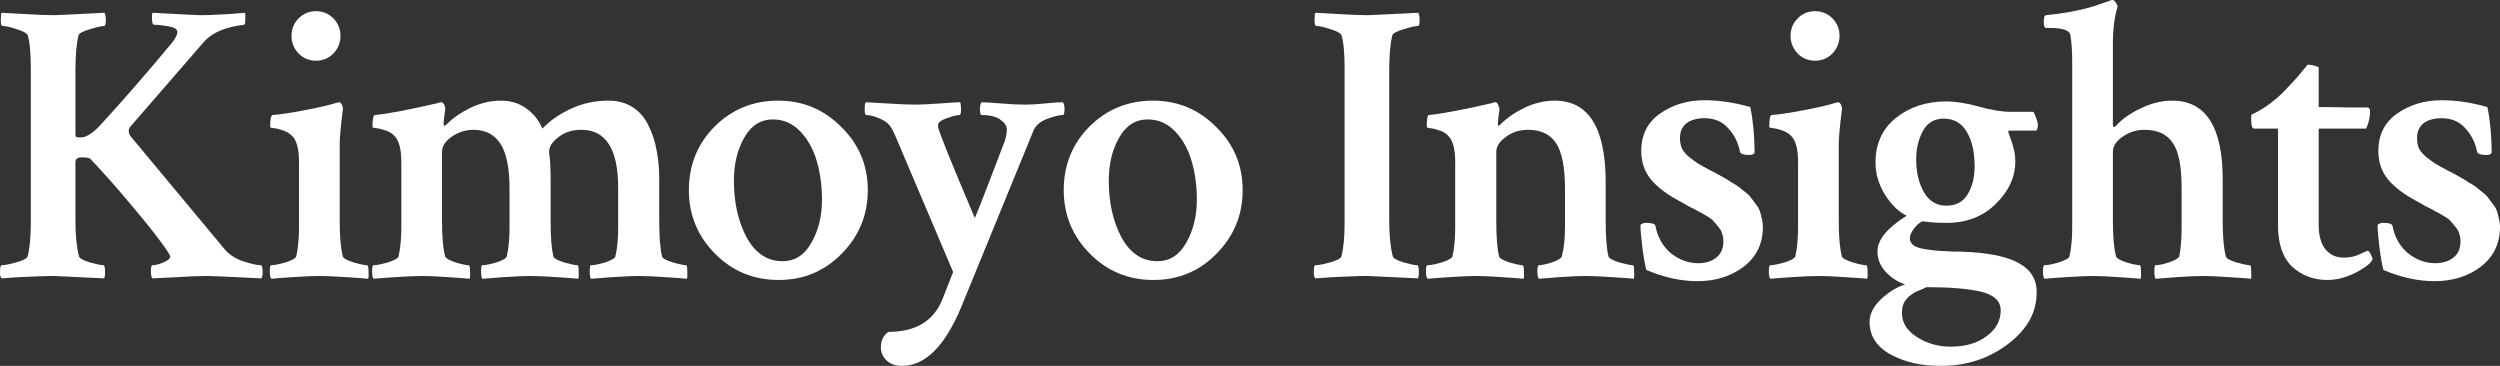
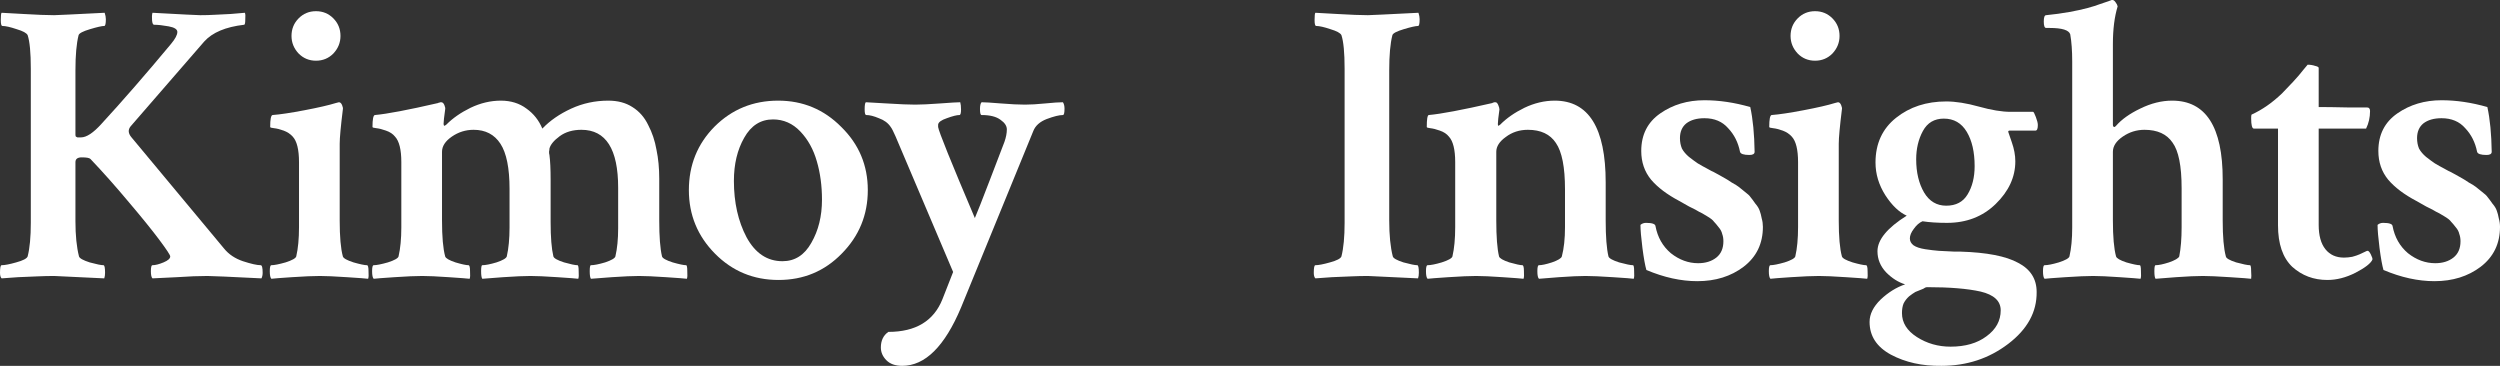
<svg xmlns="http://www.w3.org/2000/svg" width="164" height="24" viewBox="0 0 164 24" fill="none">
  <rect x="0" y="0" width="164" height="24" fill="#333333" stroke="none" />
  <path d="M4.949 4.611V8.829C4.949 8.882 4.957 8.925 4.975 8.96C5.009 8.978 5.044 8.995 5.078 9.013H5.312C5.674 9.013 6.123 8.716 6.659 8.122C8.041 6.62 9.561 4.873 11.219 2.882C11.495 2.55 11.634 2.288 11.634 2.096C11.634 1.921 11.444 1.799 11.064 1.729C10.684 1.659 10.364 1.624 10.105 1.624C10.036 1.624 9.993 1.528 9.975 1.336C9.958 1.127 9.967 0.961 10.001 0.838C11.919 0.943 12.964 0.996 13.136 0.996C13.465 0.996 13.784 0.987 14.095 0.969C14.423 0.952 14.769 0.934 15.132 0.917C15.512 0.882 15.822 0.856 16.064 0.838C16.099 0.908 16.108 1.057 16.09 1.284C16.09 1.511 16.064 1.624 16.012 1.624C14.803 1.764 13.931 2.131 13.396 2.725L8.576 8.279C8.386 8.506 8.404 8.751 8.628 9.013L14.691 16.296C15.002 16.681 15.417 16.96 15.935 17.135C16.47 17.309 16.859 17.397 17.101 17.397C17.187 17.397 17.23 17.563 17.23 17.895C17.23 18.034 17.204 18.157 17.152 18.261C15.08 18.157 13.896 18.104 13.603 18.104C13.05 18.104 12.385 18.13 11.608 18.183C10.848 18.218 10.312 18.244 10.001 18.261C9.932 18.192 9.898 18.034 9.898 17.79C9.898 17.528 9.932 17.397 10.001 17.397C10.191 17.397 10.433 17.336 10.727 17.213C11.021 17.091 11.167 16.96 11.167 16.82C11.167 16.733 10.925 16.366 10.442 15.72C9.958 15.074 9.293 14.253 8.447 13.257C7.6 12.244 6.763 11.301 5.933 10.428C5.864 10.358 5.674 10.323 5.363 10.323C5.087 10.323 4.949 10.428 4.949 10.637V14.515C4.949 15.441 5.027 16.209 5.182 16.82C5.217 16.943 5.45 17.074 5.882 17.213C6.331 17.336 6.633 17.397 6.788 17.397C6.858 17.397 6.892 17.563 6.892 17.895C6.892 18.034 6.875 18.157 6.84 18.261C4.767 18.157 3.671 18.104 3.55 18.104C3.204 18.104 2.841 18.113 2.461 18.13C2.081 18.148 1.658 18.165 1.192 18.183C0.743 18.218 0.38 18.244 0.104 18.261C0.035 18.192 0 18.069 0 17.895C0 17.563 0.035 17.397 0.104 17.397C0.311 17.397 0.63 17.336 1.062 17.213C1.511 17.091 1.762 16.96 1.814 16.82C1.952 16.279 2.021 15.545 2.021 14.62V4.506C2.021 3.458 1.952 2.725 1.814 2.306C1.745 2.166 1.503 2.035 1.088 1.913C0.674 1.773 0.363 1.703 0.155 1.703C0.086 1.703 0.052 1.572 0.052 1.31C0.052 1.031 0.069 0.873 0.104 0.838C0.19 0.838 0.665 0.865 1.529 0.917C2.41 0.969 3.083 0.996 3.55 0.996C3.688 0.996 4.793 0.943 6.866 0.838C6.918 0.996 6.944 1.135 6.944 1.258C6.944 1.555 6.909 1.703 6.84 1.703C6.685 1.703 6.374 1.773 5.908 1.913C5.441 2.052 5.191 2.183 5.156 2.306C5.018 2.847 4.949 3.616 4.949 4.611Z" fill="white" />
  <path d="M19.589 3.511C19.278 3.179 19.123 2.795 19.123 2.358C19.123 1.904 19.278 1.52 19.589 1.205C19.9 0.891 20.28 0.734 20.729 0.734C21.178 0.734 21.558 0.891 21.869 1.205C22.18 1.52 22.336 1.904 22.336 2.358C22.336 2.795 22.18 3.179 21.869 3.511C21.558 3.825 21.178 3.982 20.729 3.982C20.28 3.982 19.9 3.825 19.589 3.511ZM22.284 14.462C22.284 15.528 22.353 16.314 22.491 16.82C22.526 16.943 22.759 17.074 23.191 17.213C23.622 17.336 23.916 17.397 24.072 17.397C24.141 17.397 24.175 17.528 24.175 17.79C24.192 18.034 24.184 18.2 24.149 18.288C24.028 18.27 23.562 18.235 22.75 18.183C21.956 18.13 21.368 18.104 20.988 18.104C20.556 18.104 19.943 18.13 19.149 18.183C18.371 18.235 17.922 18.27 17.801 18.288C17.732 18.218 17.698 18.052 17.698 17.79C17.698 17.528 17.732 17.397 17.801 17.397C17.991 17.397 18.302 17.336 18.734 17.213C19.166 17.074 19.399 16.943 19.434 16.82C19.555 16.296 19.615 15.659 19.615 14.908V10.637C19.615 9.816 19.477 9.257 19.201 8.96C19.045 8.786 18.846 8.655 18.605 8.567C18.363 8.48 18.155 8.428 17.983 8.41C17.81 8.393 17.724 8.367 17.724 8.332C17.724 7.825 17.775 7.563 17.879 7.546C18.363 7.511 19.062 7.406 19.978 7.231C20.893 7.057 21.576 6.899 22.025 6.76C22.042 6.76 22.076 6.751 22.128 6.733C22.197 6.716 22.232 6.707 22.232 6.707C22.318 6.707 22.387 6.768 22.439 6.891C22.491 7.013 22.508 7.109 22.491 7.179C22.353 8.297 22.284 9.048 22.284 9.432V14.462Z" fill="white" />
  <path d="M32.856 6.602C33.513 6.602 34.074 6.777 34.54 7.126C35.007 7.458 35.352 7.895 35.577 8.436C36.078 7.912 36.708 7.476 37.468 7.126C38.228 6.777 39.04 6.602 39.904 6.602C40.526 6.602 41.052 6.742 41.484 7.022C41.933 7.301 42.279 7.694 42.521 8.201C42.78 8.69 42.961 9.231 43.065 9.825C43.186 10.401 43.246 11.03 43.246 11.711V14.462C43.246 15.528 43.307 16.314 43.428 16.82C43.462 16.943 43.695 17.074 44.127 17.213C44.559 17.336 44.853 17.397 45.008 17.397C45.06 17.397 45.086 17.528 45.086 17.79C45.103 18.034 45.094 18.2 45.06 18.288C44.939 18.27 44.481 18.235 43.687 18.183C42.909 18.13 42.322 18.104 41.925 18.104C41.51 18.104 40.914 18.13 40.137 18.183C39.377 18.235 38.919 18.27 38.764 18.288C38.712 18.218 38.686 18.052 38.686 17.79C38.686 17.528 38.712 17.397 38.764 17.397C38.971 17.397 39.282 17.336 39.697 17.213C40.111 17.074 40.336 16.943 40.37 16.82C40.491 16.296 40.551 15.685 40.551 14.986V12.314C40.551 9.781 39.748 8.515 38.142 8.515C37.572 8.515 37.097 8.655 36.717 8.934C36.337 9.214 36.112 9.484 36.043 9.746C36.043 9.799 36.035 9.869 36.017 9.956C36.017 10.043 36.026 10.113 36.043 10.166C36.095 10.55 36.121 11.091 36.121 11.79V14.567C36.121 15.563 36.181 16.314 36.302 16.82C36.337 16.943 36.57 17.074 37.002 17.213C37.434 17.336 37.727 17.397 37.883 17.397C37.935 17.397 37.961 17.528 37.961 17.79C37.978 18.034 37.969 18.2 37.935 18.288C37.814 18.27 37.356 18.235 36.561 18.183C35.784 18.13 35.197 18.104 34.799 18.104C34.385 18.104 33.789 18.13 33.012 18.183C32.252 18.235 31.794 18.27 31.638 18.288C31.587 18.218 31.561 18.052 31.561 17.79C31.561 17.528 31.587 17.397 31.638 17.397C31.846 17.397 32.157 17.336 32.571 17.213C32.986 17.074 33.21 16.943 33.245 16.82C33.366 16.296 33.426 15.659 33.426 14.908V12.393C33.426 11.03 33.228 10.043 32.83 9.432C32.433 8.821 31.846 8.515 31.068 8.515C30.55 8.515 30.075 8.663 29.643 8.96C29.212 9.257 28.996 9.589 28.996 9.956V14.462C28.996 15.528 29.065 16.314 29.203 16.82C29.237 16.943 29.462 17.074 29.877 17.213C30.291 17.336 30.576 17.397 30.732 17.397C30.801 17.397 30.835 17.528 30.835 17.79C30.852 18.034 30.844 18.2 30.809 18.288C30.671 18.27 30.213 18.235 29.436 18.183C28.676 18.13 28.097 18.104 27.7 18.104C27.268 18.104 26.664 18.13 25.886 18.183C25.109 18.235 24.651 18.27 24.513 18.288C24.444 18.218 24.41 18.052 24.41 17.79C24.41 17.528 24.444 17.397 24.513 17.397C24.703 17.397 25.014 17.336 25.446 17.213C25.878 17.074 26.111 16.943 26.145 16.82C26.266 16.296 26.327 15.659 26.327 14.908V10.637C26.327 9.816 26.189 9.257 25.912 8.96C25.774 8.786 25.575 8.655 25.316 8.567C25.075 8.48 24.867 8.428 24.695 8.41C24.522 8.393 24.435 8.367 24.435 8.332C24.435 7.825 24.487 7.563 24.591 7.546C25.385 7.476 26.767 7.214 28.736 6.76C28.754 6.742 28.78 6.733 28.814 6.733C28.849 6.716 28.875 6.707 28.892 6.707C28.927 6.707 28.944 6.707 28.944 6.707C29.03 6.707 29.099 6.768 29.151 6.891C29.203 7.013 29.22 7.109 29.203 7.179C29.134 7.668 29.099 7.982 29.099 8.122C29.099 8.192 29.116 8.236 29.151 8.253C29.168 8.253 29.212 8.227 29.281 8.174C29.695 7.755 30.222 7.388 30.861 7.074C31.517 6.76 32.182 6.602 32.856 6.602Z" fill="white" />
  <path d="M50.709 7.834C49.898 7.834 49.267 8.236 48.818 9.039C48.369 9.825 48.144 10.768 48.144 11.869C48.144 13.283 48.421 14.515 48.973 15.563C49.543 16.611 50.329 17.135 51.331 17.135C52.143 17.135 52.773 16.733 53.223 15.93C53.689 15.126 53.922 14.183 53.922 13.1C53.922 12.192 53.81 11.353 53.585 10.585C53.361 9.799 52.998 9.144 52.497 8.62C51.996 8.096 51.4 7.834 50.709 7.834ZM51.046 6.602C52.67 6.602 54.052 7.179 55.192 8.332C56.349 9.467 56.928 10.847 56.928 12.471C56.928 14.096 56.358 15.484 55.218 16.637C54.095 17.79 52.713 18.366 51.072 18.366C49.431 18.366 48.041 17.79 46.901 16.637C45.761 15.484 45.19 14.096 45.19 12.471C45.19 10.829 45.752 9.441 46.875 8.305C48.015 7.17 49.405 6.602 51.046 6.602Z" fill="white" />
  <path d="M60.038 6.864C60.418 6.864 60.962 6.838 61.67 6.786C62.379 6.733 62.819 6.707 62.992 6.707C63.026 6.829 63.044 6.987 63.044 7.179C63.044 7.423 63.009 7.546 62.94 7.546C62.767 7.546 62.491 7.615 62.111 7.755C61.748 7.877 61.558 8.017 61.541 8.174V8.332C61.575 8.611 62.379 10.602 63.95 14.305C64.089 13.991 64.425 13.135 64.961 11.738C65.496 10.323 65.807 9.511 65.894 9.301C65.997 9.004 66.049 8.733 66.049 8.489C66.049 8.262 65.911 8.052 65.635 7.86C65.358 7.65 64.944 7.546 64.391 7.546C64.322 7.546 64.287 7.415 64.287 7.153C64.287 6.926 64.322 6.777 64.391 6.707C64.598 6.707 65.021 6.733 65.66 6.786C66.3 6.838 66.826 6.864 67.241 6.864C67.604 6.864 68.044 6.838 68.562 6.786C69.098 6.733 69.487 6.707 69.728 6.707C69.797 6.812 69.832 6.952 69.832 7.126C69.832 7.406 69.797 7.546 69.728 7.546C69.487 7.546 69.132 7.633 68.666 7.808C68.217 7.982 67.923 8.244 67.785 8.594L63.044 20.174C61.973 22.724 60.686 23.999 59.183 23.999C58.734 23.999 58.388 23.877 58.147 23.632C57.905 23.388 57.784 23.108 57.784 22.794C57.784 22.34 57.948 21.999 58.276 21.772C60.073 21.772 61.256 21.056 61.826 19.624C62.24 18.576 62.474 17.982 62.525 17.842L58.742 8.934C58.604 8.62 58.501 8.419 58.432 8.332C58.259 8.07 58 7.877 57.654 7.755C57.326 7.615 57.05 7.546 56.825 7.546C56.756 7.546 56.721 7.423 56.721 7.179C56.721 6.899 56.747 6.742 56.799 6.707C56.903 6.707 57.361 6.733 58.172 6.786C59.002 6.838 59.623 6.864 60.038 6.864Z" fill="white" />
-   <path d="M75.3 7.834C74.488 7.834 73.858 8.236 73.409 9.039C72.96 9.825 72.735 10.768 72.735 11.869C72.735 13.283 73.011 14.515 73.564 15.563C74.134 16.611 74.92 17.135 75.922 17.135C76.734 17.135 77.364 16.733 77.813 15.93C78.28 15.126 78.513 14.183 78.513 13.1C78.513 12.192 78.401 11.353 78.176 10.585C77.952 9.799 77.589 9.144 77.088 8.62C76.587 8.096 75.991 7.834 75.3 7.834ZM75.637 6.602C77.261 6.602 78.642 7.179 79.783 8.332C80.94 9.467 81.519 10.847 81.519 12.471C81.519 14.096 80.949 15.484 79.808 16.637C78.686 17.79 77.304 18.366 75.663 18.366C74.022 18.366 72.631 17.79 71.491 16.637C70.351 15.484 69.781 14.096 69.781 12.471C69.781 10.829 70.343 9.441 71.465 8.305C72.606 7.17 73.996 6.602 75.637 6.602Z" fill="white" />
  <path d="M88.206 4.506C88.206 3.458 88.136 2.725 87.998 2.306C87.929 2.166 87.687 2.035 87.273 1.913C86.858 1.773 86.547 1.703 86.34 1.703C86.271 1.703 86.236 1.572 86.236 1.31C86.236 1.031 86.254 0.873 86.288 0.838C86.374 0.838 86.85 0.865 87.713 0.917C88.594 0.969 89.268 0.996 89.734 0.996C89.872 0.996 90.978 0.943 93.051 0.838C93.103 0.996 93.128 1.135 93.128 1.258C93.128 1.555 93.094 1.703 93.025 1.703C92.869 1.703 92.558 1.773 92.092 1.913C91.626 2.052 91.375 2.183 91.341 2.306C91.202 2.847 91.133 3.616 91.133 4.611V14.462C91.133 15.423 91.211 16.209 91.367 16.82C91.401 16.943 91.634 17.074 92.066 17.213C92.515 17.336 92.817 17.397 92.973 17.397C93.042 17.397 93.077 17.563 93.077 17.895C93.077 18.034 93.059 18.157 93.025 18.261C90.952 18.157 89.855 18.104 89.734 18.104C89.389 18.104 89.026 18.113 88.646 18.13C88.266 18.148 87.843 18.165 87.376 18.183C86.927 18.218 86.564 18.244 86.288 18.261C86.219 18.192 86.184 18.069 86.184 17.895C86.184 17.563 86.219 17.397 86.288 17.397C86.495 17.397 86.815 17.336 87.247 17.213C87.696 17.091 87.946 16.96 87.998 16.82C88.136 16.279 88.206 15.545 88.206 14.62V4.506Z" fill="white" />
  <path d="M101.991 6.602C104.219 6.602 105.333 8.393 105.333 11.973V14.462C105.333 15.528 105.394 16.314 105.515 16.82C105.549 16.943 105.782 17.074 106.214 17.213C106.663 17.336 106.965 17.397 107.121 17.397C107.173 17.397 107.199 17.528 107.199 17.79C107.216 18.034 107.207 18.2 107.173 18.288C107.069 18.27 106.611 18.235 105.8 18.183C105.005 18.13 104.409 18.104 104.012 18.104C103.597 18.104 103.018 18.13 102.276 18.183C101.55 18.235 101.11 18.27 100.954 18.288C100.885 18.218 100.851 18.052 100.851 17.79C100.851 17.528 100.885 17.397 100.954 17.397C101.144 17.397 101.429 17.336 101.809 17.213C102.207 17.074 102.423 16.943 102.457 16.82C102.595 16.296 102.664 15.659 102.664 14.908V12.419C102.664 10.969 102.466 9.956 102.068 9.38C101.688 8.803 101.075 8.515 100.229 8.515C99.676 8.515 99.192 8.672 98.778 8.987C98.363 9.284 98.156 9.607 98.156 9.956V14.462C98.156 15.528 98.216 16.314 98.337 16.82C98.372 16.943 98.597 17.074 99.011 17.213C99.443 17.336 99.728 17.397 99.866 17.397C99.935 17.397 99.97 17.528 99.97 17.79C99.987 18.034 99.978 18.2 99.944 18.288C99.806 18.27 99.348 18.235 98.571 18.183C97.811 18.13 97.232 18.104 96.835 18.104C96.42 18.104 95.816 18.13 95.021 18.183C94.244 18.235 93.786 18.27 93.648 18.288C93.579 18.218 93.544 18.052 93.544 17.79C93.544 17.528 93.579 17.397 93.648 17.397C93.855 17.397 94.166 17.336 94.58 17.213C95.012 17.074 95.245 16.943 95.28 16.82C95.401 16.296 95.461 15.659 95.461 14.908V10.637C95.461 9.816 95.323 9.257 95.047 8.96C94.909 8.786 94.71 8.655 94.451 8.567C94.209 8.48 94.002 8.428 93.829 8.41C93.674 8.393 93.596 8.367 93.596 8.332C93.596 7.825 93.639 7.563 93.725 7.546C94.52 7.476 95.91 7.214 97.897 6.76C97.914 6.742 97.931 6.733 97.949 6.733C97.983 6.716 98.009 6.707 98.026 6.707C98.061 6.707 98.087 6.707 98.104 6.707C98.173 6.707 98.234 6.768 98.286 6.891C98.337 7.013 98.363 7.109 98.363 7.179C98.294 7.668 98.26 7.982 98.26 8.122C98.26 8.192 98.268 8.236 98.286 8.253C98.303 8.253 98.346 8.227 98.415 8.174C98.83 7.755 99.356 7.388 99.996 7.074C100.652 6.76 101.317 6.602 101.991 6.602Z" fill="white" />
  <path d="M111.812 6.576C112.779 6.576 113.781 6.725 114.817 7.022C114.99 7.808 115.085 8.786 115.102 9.956C115.102 10.096 114.99 10.166 114.765 10.166C114.385 10.166 114.178 10.096 114.144 9.956C114.023 9.345 113.764 8.829 113.366 8.41C112.986 7.974 112.468 7.755 111.812 7.755C111.311 7.755 110.914 7.869 110.62 8.096C110.343 8.323 110.205 8.646 110.205 9.065C110.205 9.31 110.248 9.537 110.335 9.746C110.438 9.938 110.594 10.122 110.801 10.297C111.026 10.471 111.216 10.611 111.371 10.716C111.544 10.821 111.794 10.96 112.123 11.135C112.244 11.205 112.33 11.248 112.382 11.266C112.416 11.283 112.546 11.353 112.77 11.476C112.995 11.598 113.133 11.676 113.185 11.711C113.254 11.746 113.392 11.834 113.6 11.973C113.824 12.096 113.98 12.192 114.066 12.262C114.152 12.331 114.282 12.436 114.455 12.576C114.645 12.716 114.774 12.838 114.843 12.943C114.93 13.048 115.033 13.187 115.154 13.362C115.292 13.519 115.387 13.676 115.439 13.834C115.491 13.973 115.534 14.139 115.569 14.331C115.621 14.506 115.646 14.689 115.646 14.882C115.646 15.982 115.223 16.855 114.377 17.502C113.548 18.13 112.537 18.445 111.345 18.445C110.274 18.445 109.16 18.2 108.003 17.711C107.917 17.414 107.83 16.934 107.744 16.27C107.657 15.589 107.614 15.082 107.614 14.751C107.718 14.663 107.839 14.62 107.977 14.62C108.374 14.62 108.582 14.689 108.599 14.829C108.737 15.563 109.074 16.157 109.609 16.611C110.162 17.047 110.758 17.266 111.397 17.266C111.881 17.266 112.278 17.143 112.589 16.899C112.9 16.654 113.055 16.296 113.055 15.825C113.055 15.65 113.03 15.493 112.978 15.353C112.943 15.196 112.865 15.047 112.744 14.908C112.624 14.751 112.52 14.628 112.434 14.541C112.364 14.436 112.209 14.314 111.967 14.174C111.743 14.034 111.57 13.938 111.449 13.886C111.345 13.816 111.129 13.703 110.801 13.545C110.49 13.371 110.274 13.248 110.153 13.179C109.359 12.759 108.746 12.296 108.314 11.79C107.882 11.266 107.666 10.637 107.666 9.904C107.666 8.838 108.081 8.017 108.91 7.441C109.739 6.864 110.706 6.576 111.812 6.576Z" fill="white" />
  <path d="M117.928 3.511C117.617 3.179 117.461 2.795 117.461 2.358C117.461 1.904 117.617 1.52 117.928 1.205C118.238 0.891 118.618 0.734 119.068 0.734C119.517 0.734 119.897 0.891 120.208 1.205C120.519 1.52 120.674 1.904 120.674 2.358C120.674 2.795 120.519 3.179 120.208 3.511C119.897 3.825 119.517 3.982 119.068 3.982C118.618 3.982 118.238 3.825 117.928 3.511ZM120.622 14.462C120.622 15.528 120.691 16.314 120.829 16.82C120.864 16.943 121.097 17.074 121.529 17.213C121.961 17.336 122.255 17.397 122.41 17.397C122.479 17.397 122.514 17.528 122.514 17.79C122.531 18.034 122.522 18.2 122.488 18.288C122.367 18.27 121.9 18.235 121.089 18.183C120.294 18.13 119.707 18.104 119.327 18.104C118.895 18.104 118.282 18.13 117.487 18.183C116.71 18.235 116.261 18.27 116.14 18.288C116.071 18.218 116.036 18.052 116.036 17.79C116.036 17.528 116.071 17.397 116.14 17.397C116.33 17.397 116.641 17.336 117.073 17.213C117.504 17.074 117.738 16.943 117.772 16.82C117.893 16.296 117.953 15.659 117.953 14.908V10.637C117.953 9.816 117.815 9.257 117.539 8.96C117.383 8.786 117.185 8.655 116.943 8.567C116.701 8.48 116.494 8.428 116.321 8.41C116.148 8.393 116.062 8.367 116.062 8.332C116.062 7.825 116.114 7.563 116.217 7.546C116.701 7.511 117.401 7.406 118.316 7.231C119.232 7.057 119.914 6.899 120.363 6.76C120.38 6.76 120.415 6.751 120.467 6.733C120.536 6.716 120.57 6.707 120.57 6.707C120.657 6.707 120.726 6.768 120.778 6.891C120.829 7.013 120.847 7.109 120.829 7.179C120.691 8.297 120.622 9.048 120.622 9.432V14.462Z" fill="white" />
  <path d="M131.246 20.357C131.246 19.746 130.806 19.335 129.925 19.126C129.061 18.934 127.895 18.838 126.427 18.838C126.393 18.838 126.349 18.846 126.298 18.864C126.263 18.881 126.22 18.908 126.168 18.942C125.943 19.03 125.771 19.1 125.65 19.152C125.529 19.222 125.391 19.318 125.235 19.44C125.08 19.58 124.959 19.737 124.873 19.912C124.803 20.087 124.769 20.296 124.769 20.541C124.769 21.169 125.097 21.694 125.753 22.113C126.41 22.532 127.144 22.741 127.956 22.741C128.923 22.741 129.709 22.515 130.314 22.06C130.936 21.606 131.246 21.038 131.246 20.357ZM125.702 10.454C125.702 11.31 125.874 12.034 126.22 12.628C126.565 13.205 127.049 13.493 127.671 13.493C128.31 13.493 128.776 13.248 129.07 12.759C129.381 12.253 129.536 11.633 129.536 10.899C129.536 9.973 129.364 9.222 129.018 8.646C128.673 8.07 128.172 7.781 127.515 7.781C126.894 7.781 126.436 8.052 126.142 8.594C125.848 9.135 125.702 9.755 125.702 10.454ZM127.671 6.655C128.293 6.655 129.01 6.768 129.821 6.995C130.633 7.222 131.324 7.336 131.894 7.336H133.371C133.406 7.336 133.466 7.45 133.552 7.677C133.639 7.904 133.682 8.078 133.682 8.201C133.682 8.445 133.63 8.567 133.527 8.567H131.842C131.773 8.567 131.739 8.594 131.739 8.646C131.739 8.663 131.816 8.891 131.972 9.327C132.127 9.764 132.205 10.183 132.205 10.585C132.205 11.615 131.773 12.55 130.91 13.388C130.063 14.209 129.001 14.62 127.723 14.62C127.101 14.62 126.565 14.585 126.116 14.515C125.909 14.602 125.719 14.768 125.546 15.013C125.373 15.24 125.287 15.449 125.287 15.641C125.287 15.816 125.365 15.964 125.52 16.087C125.693 16.209 125.952 16.296 126.298 16.349C126.643 16.401 126.937 16.436 127.179 16.454C127.42 16.471 127.766 16.488 128.215 16.506C128.405 16.506 128.535 16.506 128.604 16.506C130.331 16.558 131.592 16.803 132.386 17.239C133.198 17.659 133.604 18.296 133.604 19.152C133.622 20.462 133 21.598 131.739 22.558C130.478 23.519 129.018 23.999 127.36 23.999C126.099 24.017 124.993 23.772 124.043 23.265C123.111 22.759 122.644 22.043 122.644 21.117C122.644 20.611 122.886 20.122 123.37 19.65C123.871 19.178 124.406 18.846 124.976 18.654C124.527 18.515 124.112 18.253 123.732 17.868C123.352 17.467 123.162 17.004 123.162 16.48C123.162 15.729 123.802 14.951 125.08 14.148C124.579 13.921 124.112 13.476 123.681 12.812C123.249 12.131 123.033 11.414 123.033 10.663C123.033 9.423 123.482 8.445 124.38 7.729C125.278 7.013 126.375 6.655 127.671 6.655Z" fill="white" />
  <path d="M142.492 6.602C144.703 6.602 145.809 8.323 145.809 11.764V14.462C145.809 15.528 145.878 16.314 146.016 16.82C146.034 16.943 146.258 17.074 146.69 17.213C147.139 17.336 147.441 17.397 147.597 17.397C147.649 17.397 147.675 17.528 147.675 17.79C147.692 18.034 147.692 18.2 147.675 18.288C147.554 18.27 147.087 18.235 146.275 18.183C145.481 18.13 144.893 18.104 144.513 18.104C144.082 18.104 143.494 18.13 142.752 18.183C142.026 18.235 141.577 18.27 141.404 18.288C141.352 18.218 141.327 18.052 141.327 17.79C141.327 17.528 141.352 17.397 141.404 17.397C141.612 17.397 141.905 17.336 142.285 17.213C142.682 17.074 142.907 16.943 142.959 16.82C143.062 16.296 143.114 15.659 143.114 14.908V12.34C143.114 10.89 142.916 9.895 142.518 9.353C142.138 8.794 141.525 8.515 140.679 8.515C140.161 8.515 139.686 8.663 139.254 8.96C138.822 9.257 138.606 9.589 138.606 9.956V14.462C138.606 15.528 138.675 16.314 138.813 16.82C138.848 16.943 139.072 17.074 139.487 17.213C139.919 17.336 140.212 17.397 140.368 17.397C140.42 17.397 140.446 17.528 140.446 17.79C140.463 18.034 140.454 18.2 140.42 18.288C140.281 18.27 139.824 18.235 139.046 18.183C138.286 18.13 137.708 18.104 137.31 18.104C136.896 18.104 136.291 18.13 135.497 18.183C134.719 18.235 134.262 18.27 134.123 18.288C134.054 18.218 134.02 18.052 134.02 17.79C134.02 17.528 134.054 17.397 134.123 17.397C134.331 17.397 134.642 17.336 135.056 17.213C135.488 17.074 135.721 16.943 135.756 16.82C135.877 16.296 135.937 15.668 135.937 14.934V4.035C135.937 3.336 135.894 2.742 135.808 2.253C135.721 1.974 135.272 1.834 134.46 1.834H134.227C134.123 1.834 134.072 1.694 134.072 1.415C134.072 1.135 134.123 0.996 134.227 0.996C134.763 0.943 135.272 0.873 135.756 0.786C136.239 0.699 136.637 0.611 136.948 0.524C137.276 0.437 137.552 0.349 137.777 0.262C138.019 0.175 138.2 0.114 138.321 0.079C138.459 0.026 138.528 0 138.528 0H138.58C138.649 0 138.718 0.052 138.787 0.157C138.856 0.245 138.9 0.332 138.917 0.419C138.71 1.1 138.606 1.921 138.606 2.882V8.174C138.606 8.279 138.641 8.332 138.71 8.332C138.727 8.332 138.761 8.305 138.813 8.253C139.176 7.834 139.703 7.458 140.394 7.126C141.102 6.777 141.802 6.602 142.492 6.602Z" fill="white" />
  <path d="M149.437 8.436H147.857C147.736 8.436 147.676 8.209 147.676 7.755C147.676 7.633 147.684 7.554 147.701 7.519C148.392 7.205 149.057 6.742 149.697 6.131C149.921 5.904 150.163 5.65 150.422 5.371C150.698 5.074 150.923 4.812 151.096 4.585C151.286 4.358 151.381 4.244 151.381 4.244C151.553 4.244 151.718 4.271 151.873 4.323C152.028 4.358 152.106 4.402 152.106 4.454V7.022C152.555 7.022 153.177 7.03 153.972 7.048C154.784 7.048 155.215 7.048 155.267 7.048C155.405 7.048 155.475 7.126 155.475 7.284C155.475 7.703 155.388 8.087 155.215 8.436H152.106V14.751C152.106 15.449 152.253 15.982 152.547 16.349C152.84 16.715 153.246 16.899 153.764 16.899C153.937 16.899 154.119 16.881 154.309 16.846C154.499 16.794 154.654 16.742 154.775 16.689C154.896 16.637 155.008 16.585 155.112 16.532C155.215 16.48 155.276 16.454 155.293 16.454C155.362 16.436 155.44 16.515 155.526 16.689C155.613 16.864 155.647 16.977 155.63 17.03C155.526 17.274 155.155 17.563 154.516 17.895C153.894 18.209 153.281 18.366 152.676 18.366C151.778 18.366 151.009 18.078 150.37 17.502C149.748 16.908 149.437 15.999 149.437 14.777V8.436Z" fill="white" />
  <path d="M160.165 6.576C161.133 6.576 162.134 6.725 163.171 7.022C163.344 7.808 163.439 8.786 163.456 9.956C163.456 10.096 163.344 10.166 163.119 10.166C162.739 10.166 162.532 10.096 162.497 9.956C162.376 9.345 162.117 8.829 161.72 8.41C161.34 7.974 160.822 7.755 160.165 7.755C159.664 7.755 159.267 7.869 158.973 8.096C158.697 8.323 158.559 8.646 158.559 9.065C158.559 9.31 158.602 9.537 158.688 9.746C158.792 9.938 158.948 10.122 159.155 10.297C159.379 10.471 159.569 10.611 159.725 10.716C159.898 10.821 160.148 10.96 160.476 11.135C160.597 11.205 160.683 11.248 160.735 11.266C160.77 11.283 160.899 11.353 161.124 11.476C161.349 11.598 161.487 11.676 161.539 11.711C161.608 11.746 161.746 11.834 161.953 11.973C162.178 12.096 162.333 12.192 162.419 12.262C162.506 12.331 162.635 12.436 162.808 12.576C162.998 12.716 163.128 12.838 163.197 12.943C163.283 13.048 163.387 13.187 163.508 13.362C163.646 13.519 163.741 13.676 163.793 13.834C163.845 13.973 163.888 14.139 163.922 14.331C163.974 14.506 164 14.689 164 14.882C164 15.982 163.577 16.855 162.73 17.502C161.901 18.13 160.891 18.445 159.699 18.445C158.628 18.445 157.514 18.2 156.356 17.711C156.27 17.414 156.184 16.934 156.097 16.27C156.011 15.589 155.968 15.082 155.968 14.751C156.071 14.663 156.192 14.62 156.331 14.62C156.728 14.62 156.935 14.689 156.952 14.829C157.091 15.563 157.427 16.157 157.963 16.611C158.516 17.047 159.112 17.266 159.751 17.266C160.234 17.266 160.632 17.143 160.943 16.899C161.254 16.654 161.409 16.296 161.409 15.825C161.409 15.65 161.383 15.493 161.331 15.353C161.297 15.196 161.219 15.047 161.098 14.908C160.977 14.751 160.874 14.628 160.787 14.541C160.718 14.436 160.563 14.314 160.321 14.174C160.096 14.034 159.923 13.938 159.803 13.886C159.699 13.816 159.483 13.703 159.155 13.545C158.844 13.371 158.628 13.248 158.507 13.179C157.712 12.759 157.099 12.296 156.667 11.79C156.236 11.266 156.02 10.637 156.02 9.904C156.02 8.838 156.434 8.017 157.263 7.441C158.092 6.864 159.06 6.576 160.165 6.576Z" fill="white" />
</svg>